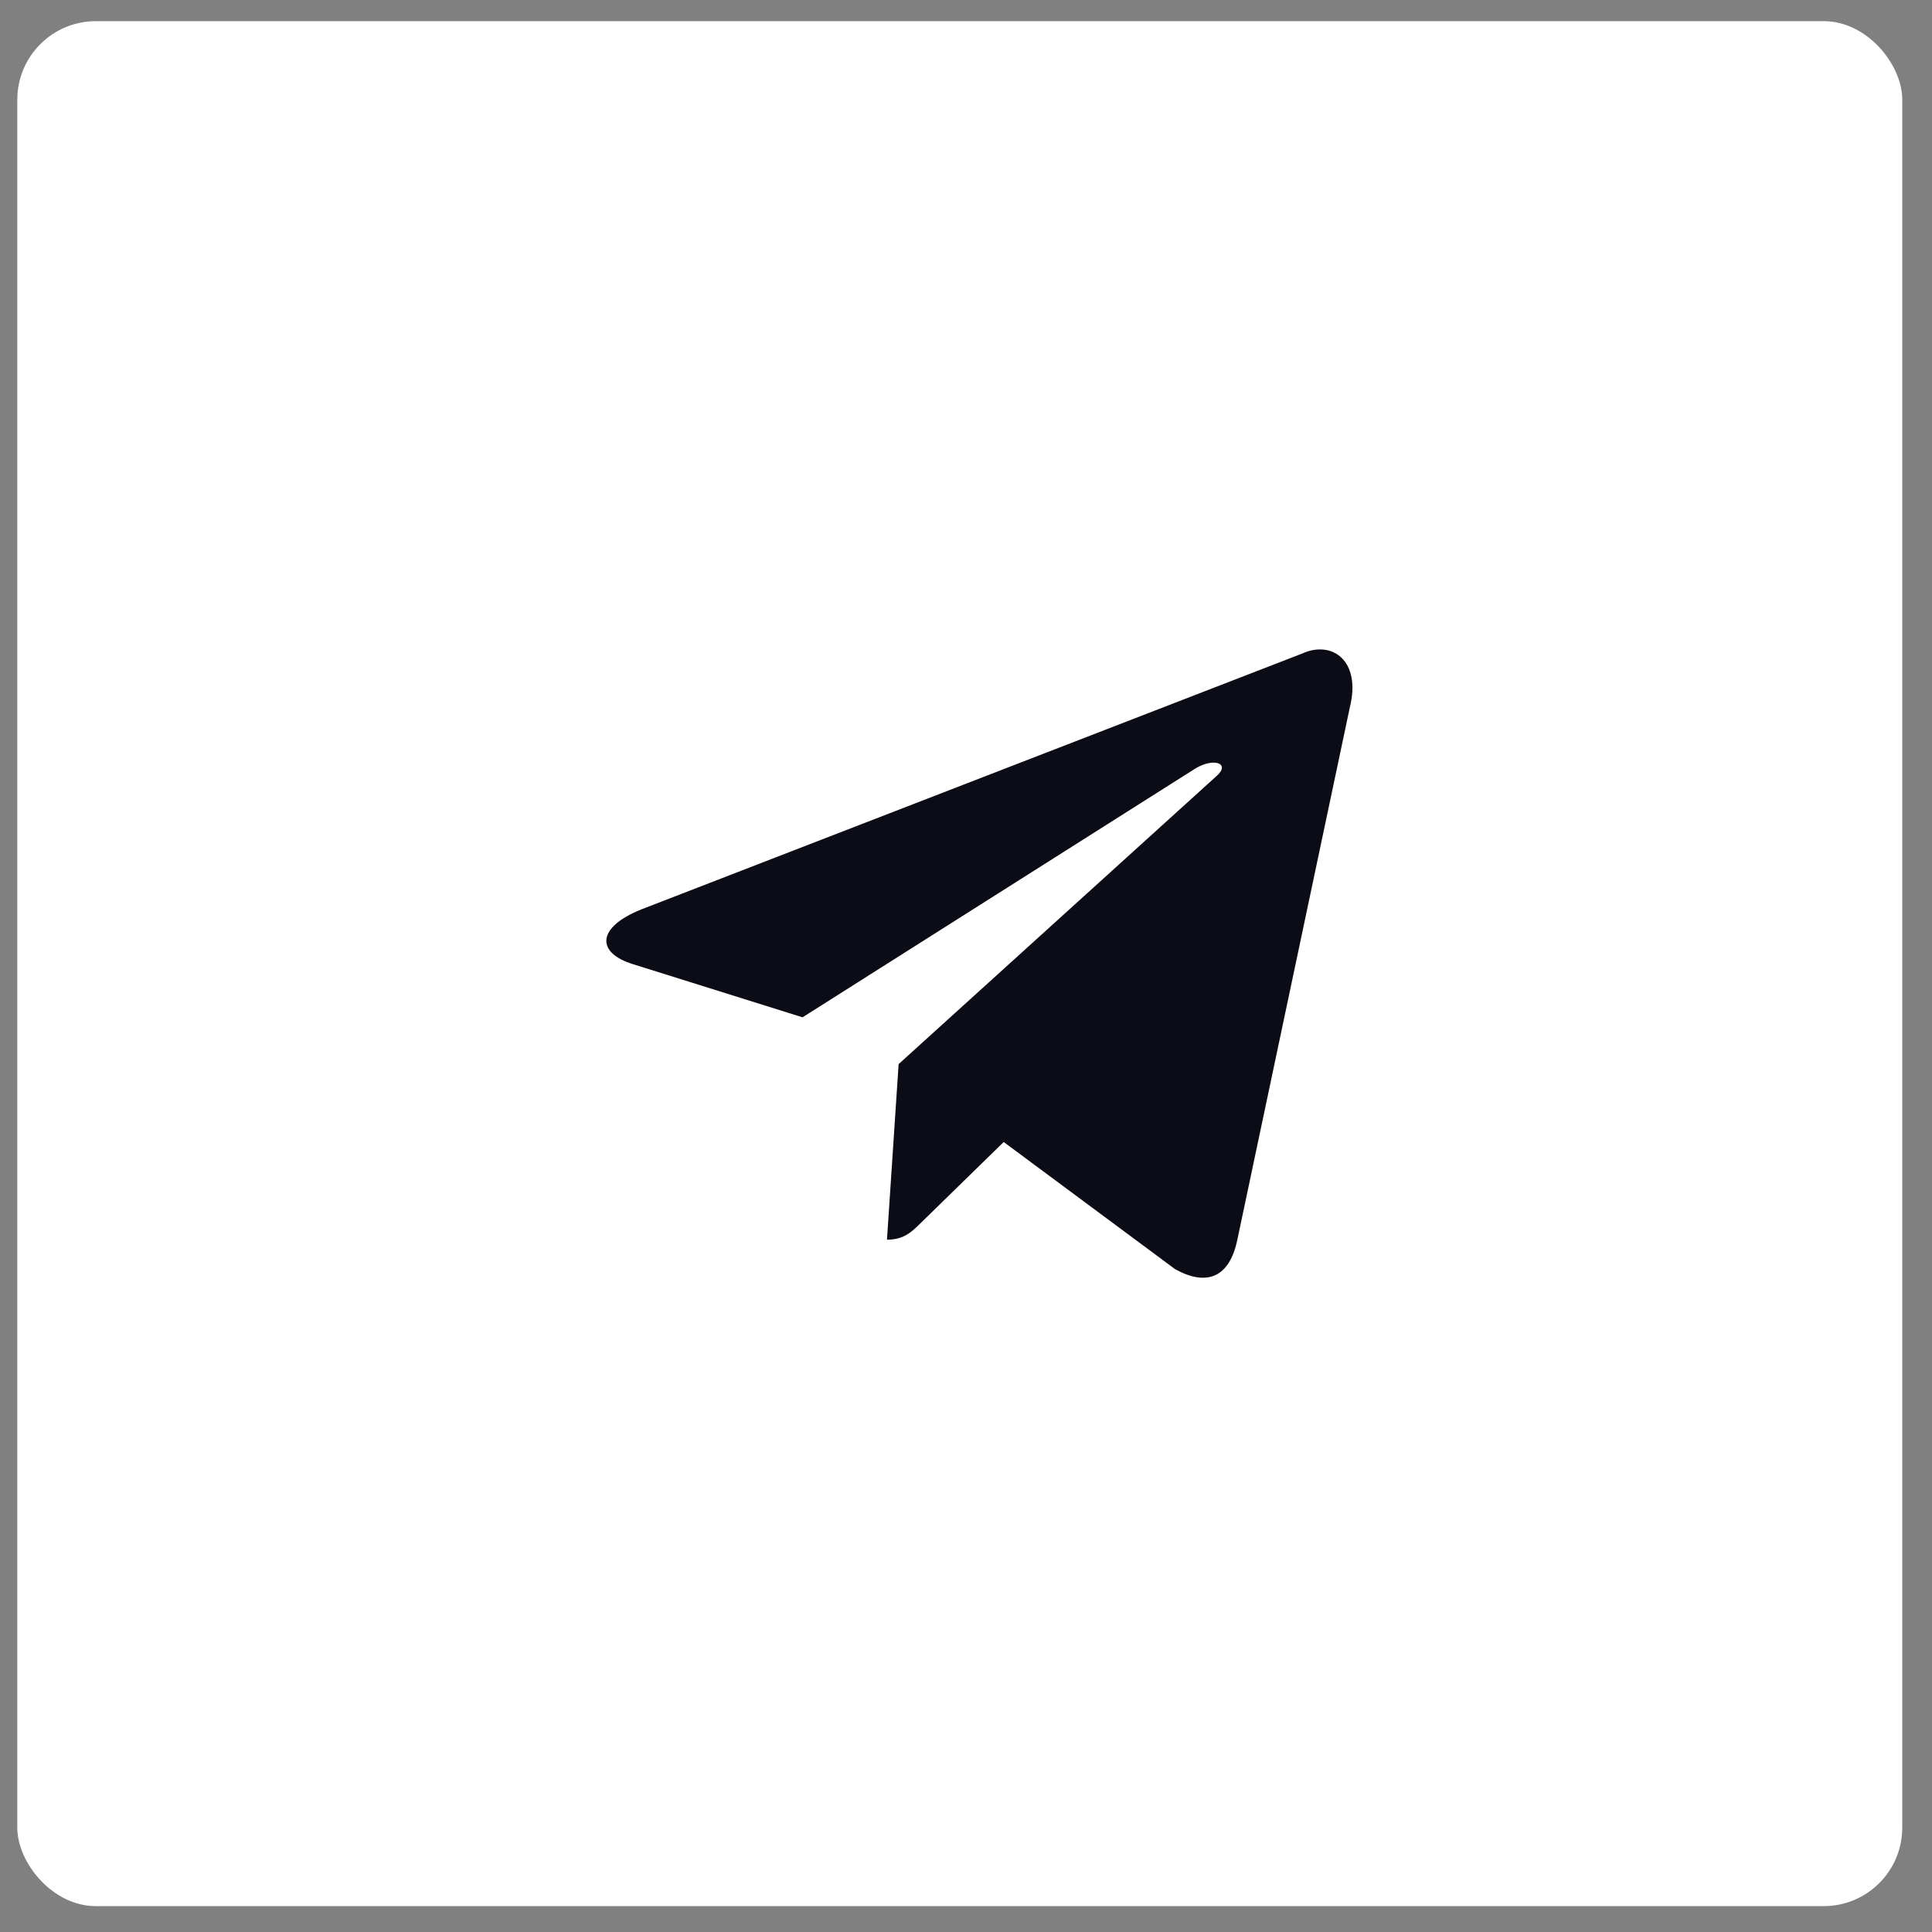
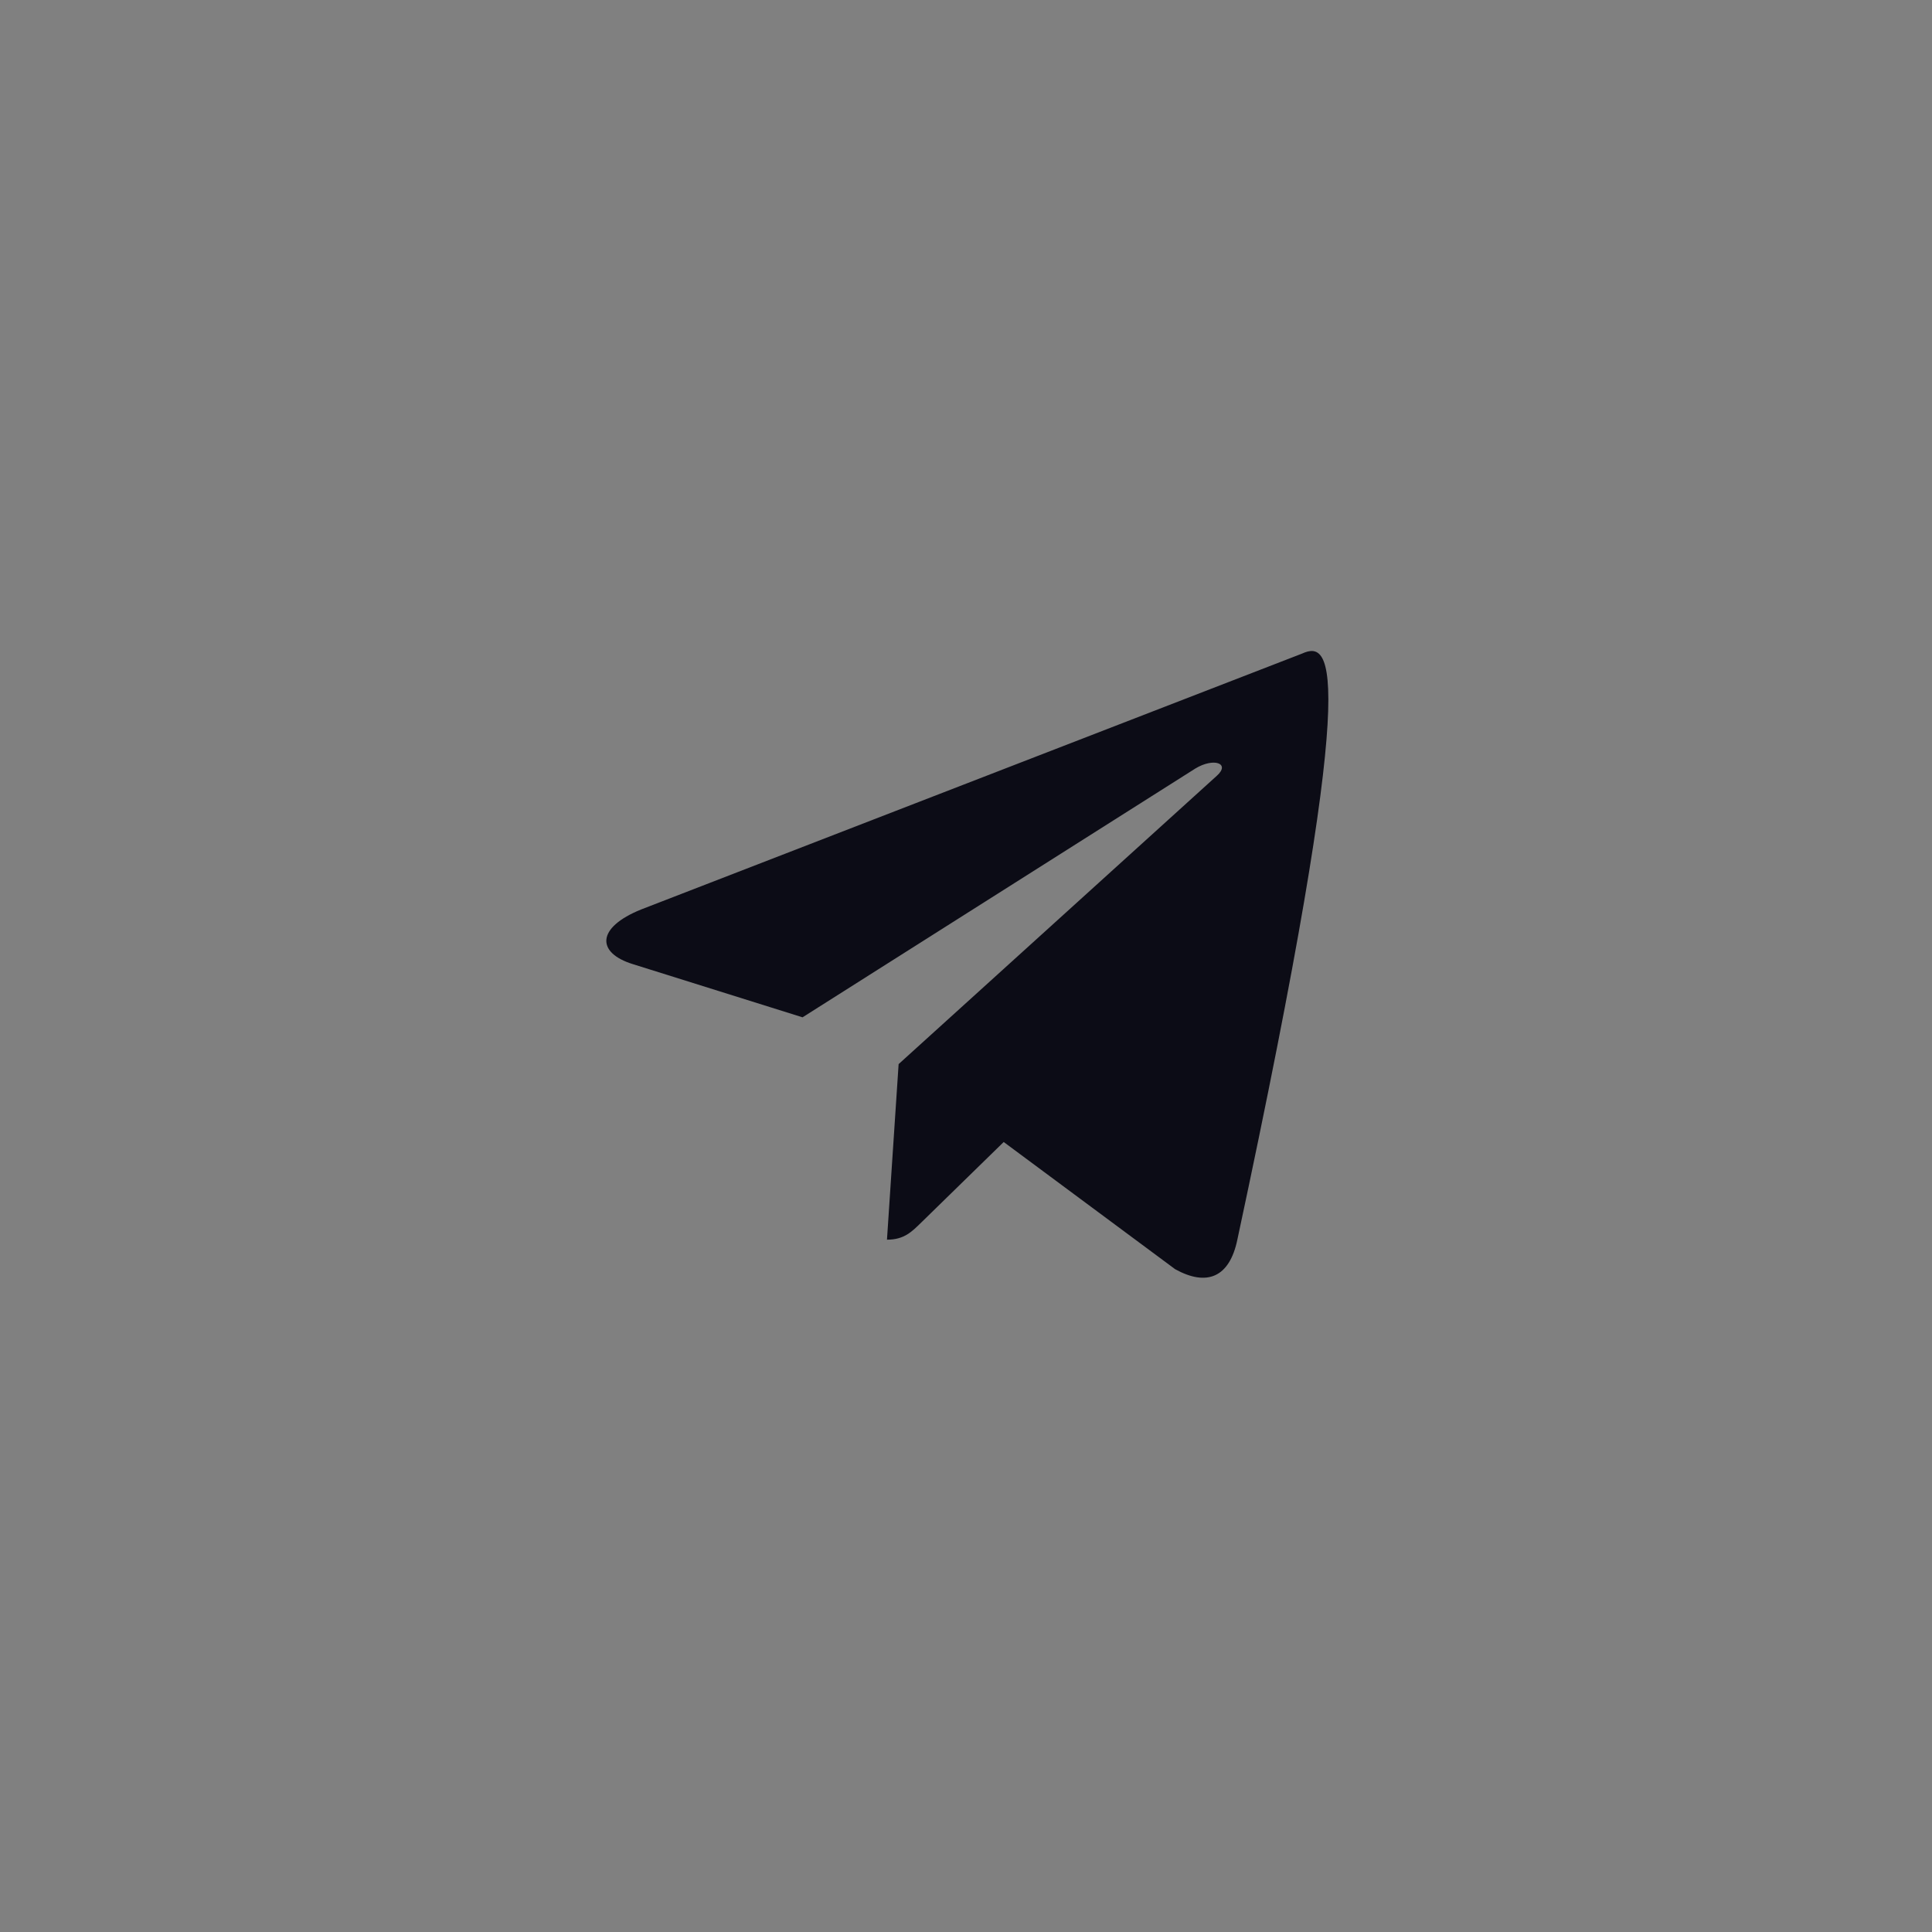
<svg xmlns="http://www.w3.org/2000/svg" width="41" height="41" viewBox="0 0 41 41" fill="none">
  <rect x="0" y="0" width="41" height="41" fill="#808080" stroke="none" />
-   <rect x="0.367" y="0.449" width="40.002" height="40.002" rx="1.667" fill="white" />
-   <path d="M19.07 22.582L18.823 26.308C19.187 26.308 19.348 26.141 19.551 25.943L21.3 24.235L24.938 26.934C25.608 27.305 26.091 27.113 26.258 26.31L28.646 15.009C28.891 14.025 28.273 13.578 27.632 13.87L13.607 19.3C12.649 19.686 12.655 20.222 13.432 20.461L17.031 21.589L25.364 16.311C25.757 16.071 26.118 16.2 25.822 16.464L19.07 22.582L19.07 22.582Z" fill="#0C0C16" />
+   <path d="M19.07 22.582L18.823 26.308C19.187 26.308 19.348 26.141 19.551 25.943L21.3 24.235L24.938 26.934C25.608 27.305 26.091 27.113 26.258 26.31C28.891 14.025 28.273 13.578 27.632 13.87L13.607 19.3C12.649 19.686 12.655 20.222 13.432 20.461L17.031 21.589L25.364 16.311C25.757 16.071 26.118 16.2 25.822 16.464L19.07 22.582L19.07 22.582Z" fill="#0C0C16" />
</svg>